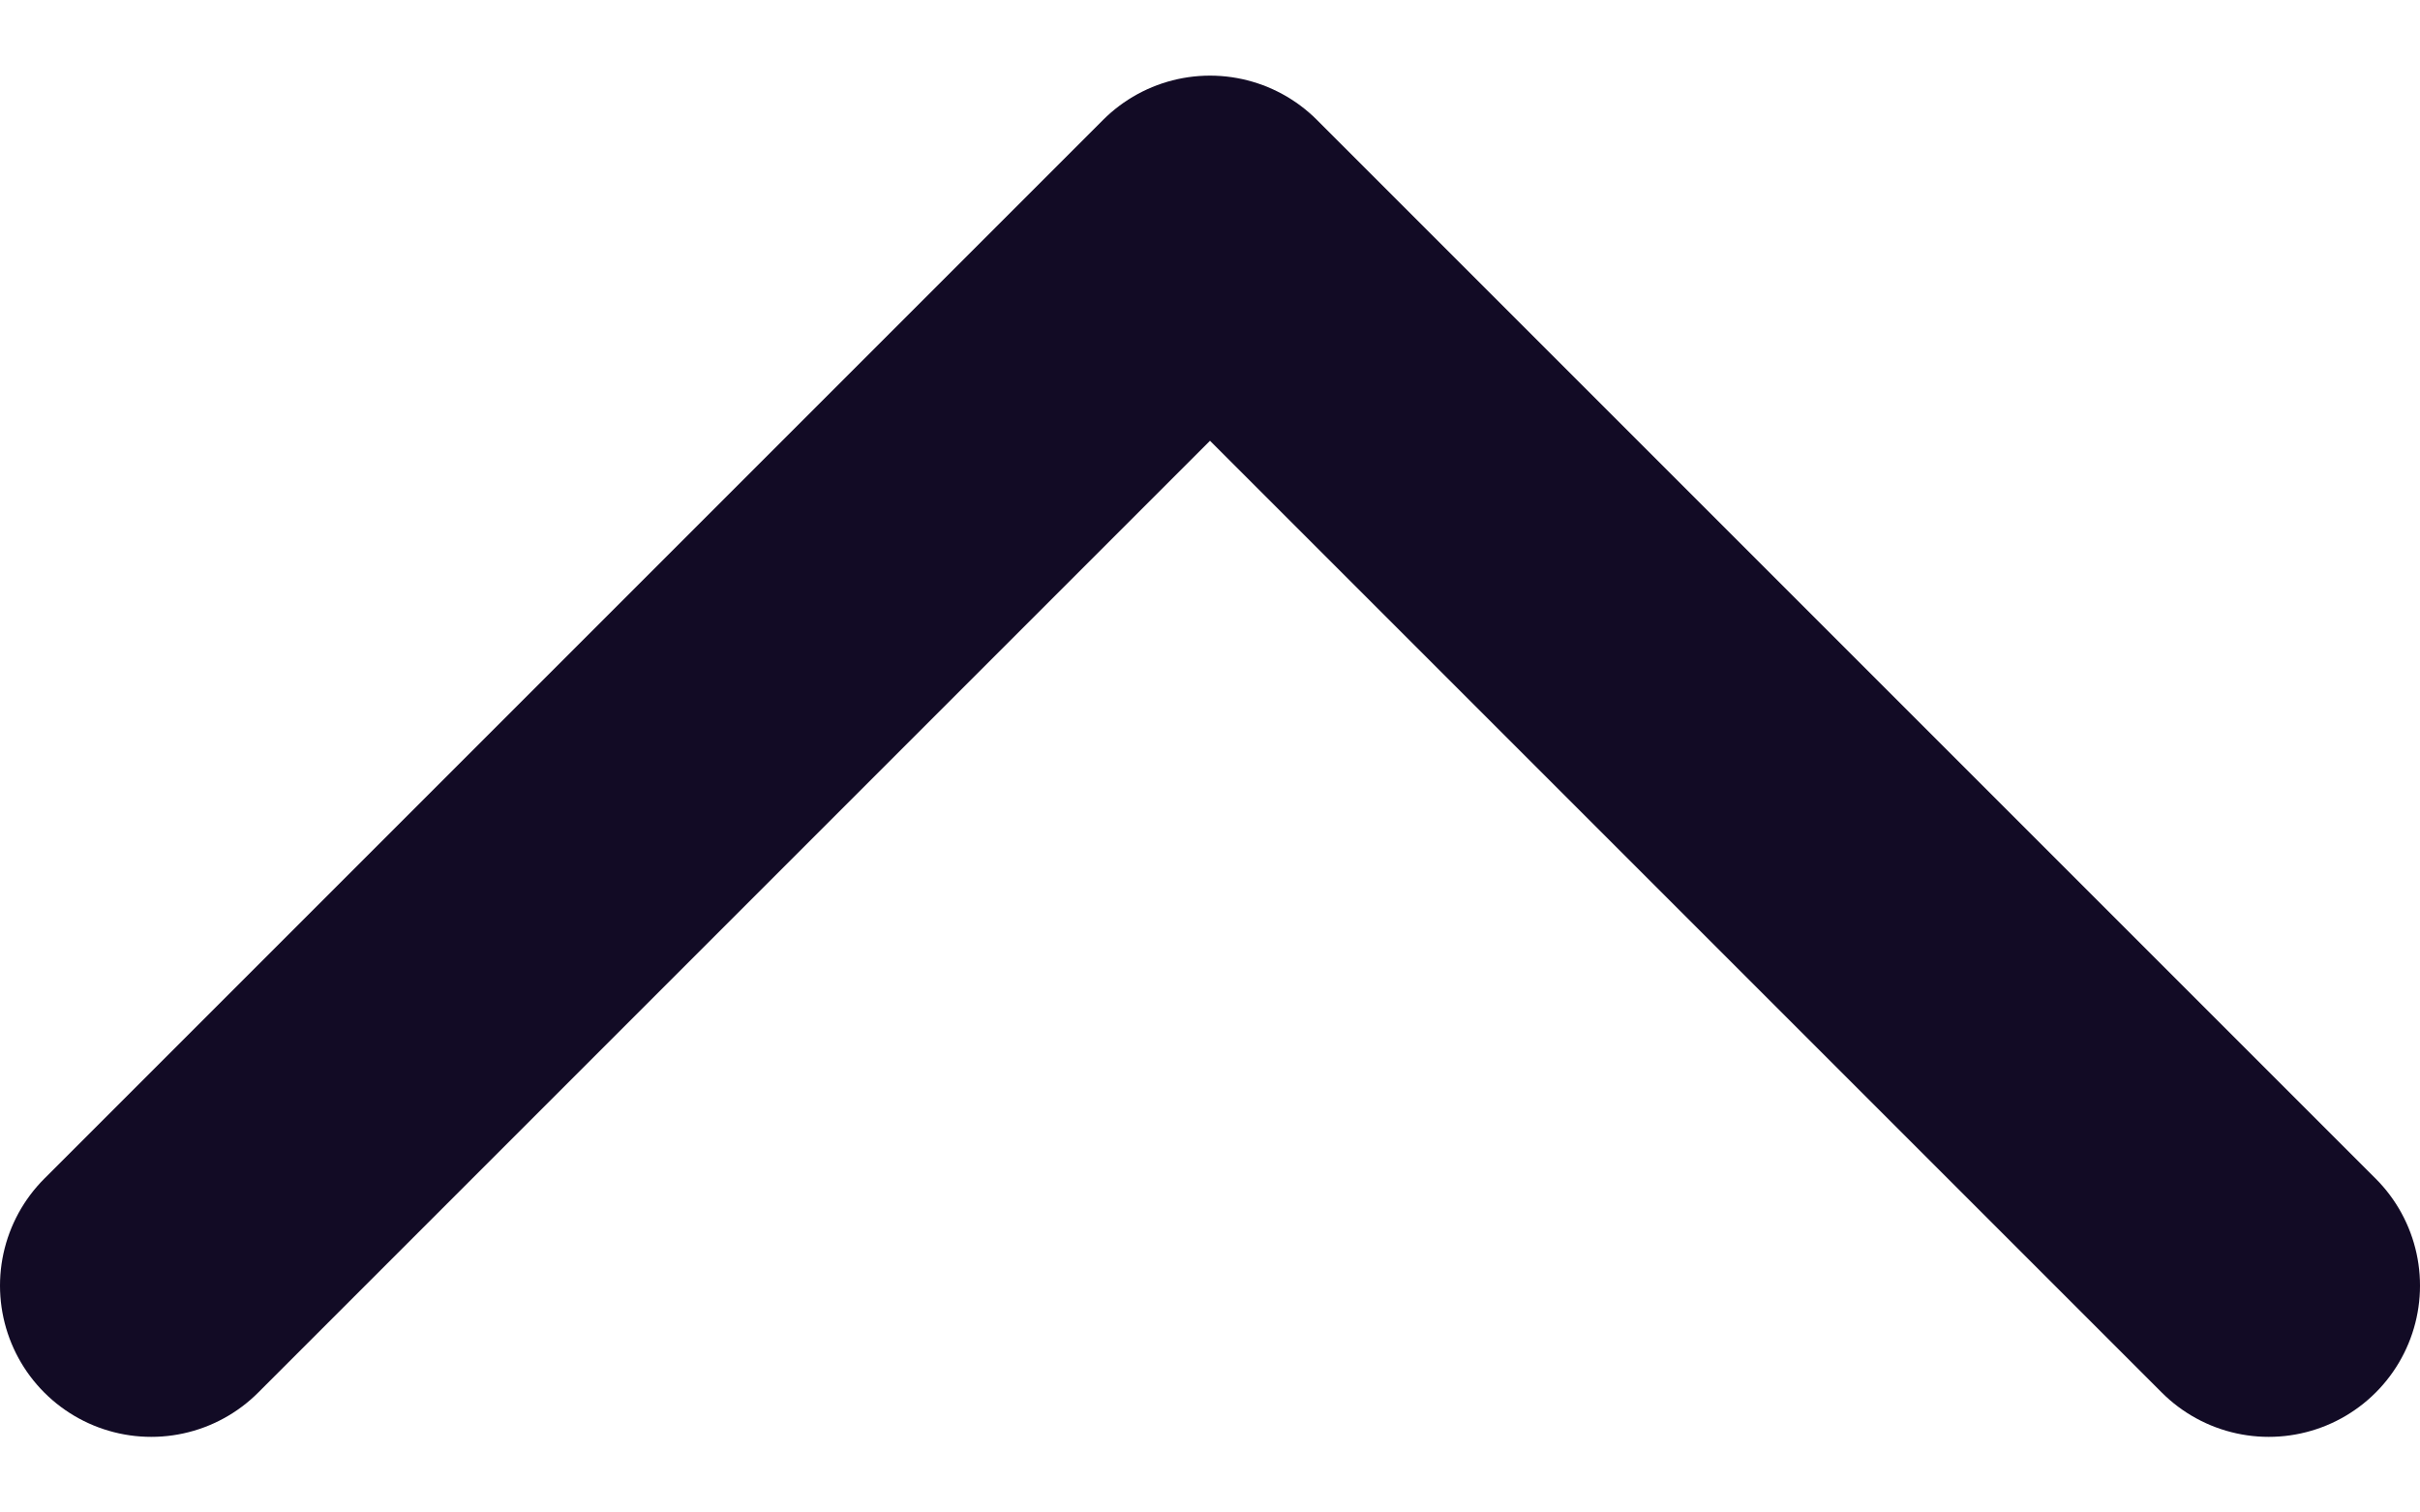
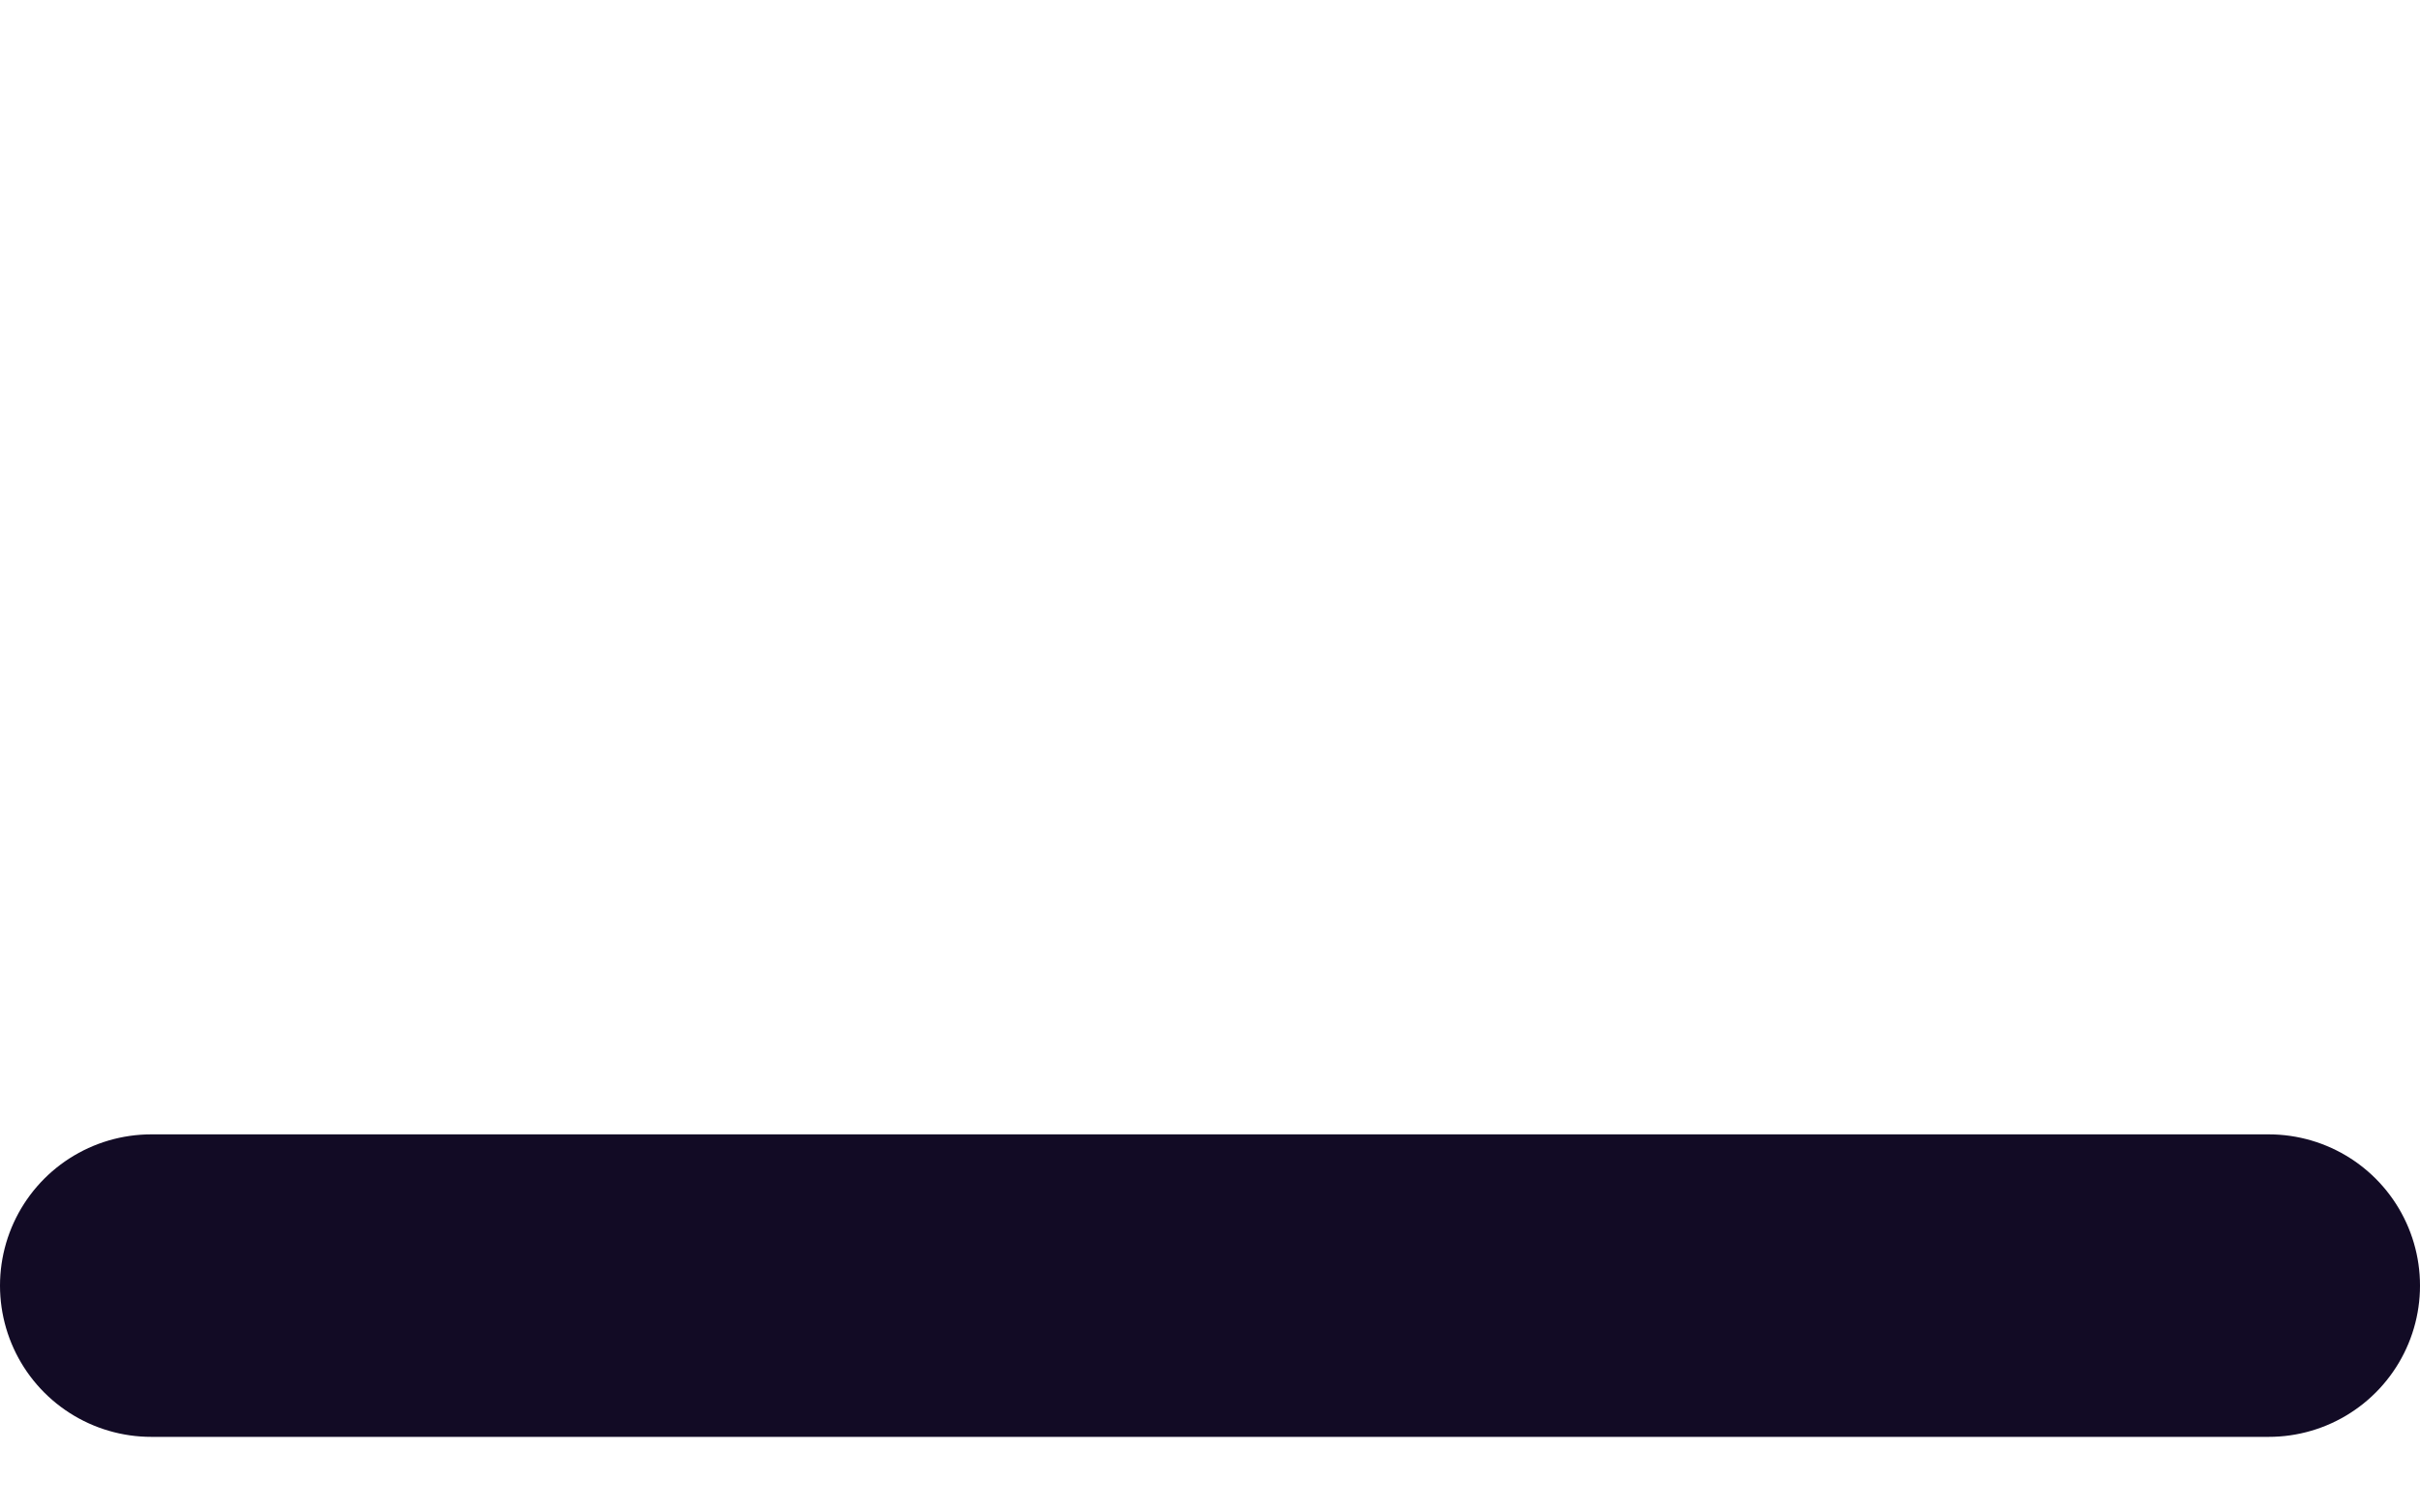
<svg xmlns="http://www.w3.org/2000/svg" width="16" height="10" viewBox="0 0 16 10" fill="none">
-   <path d="M1 8.5L8 1.5L15 8.5" stroke="#120B25" stroke-width="2" stroke-linecap="round" stroke-linejoin="round" />
+   <path d="M1 8.5L15 8.5" stroke="#120B25" stroke-width="2" stroke-linecap="round" stroke-linejoin="round" />
</svg>